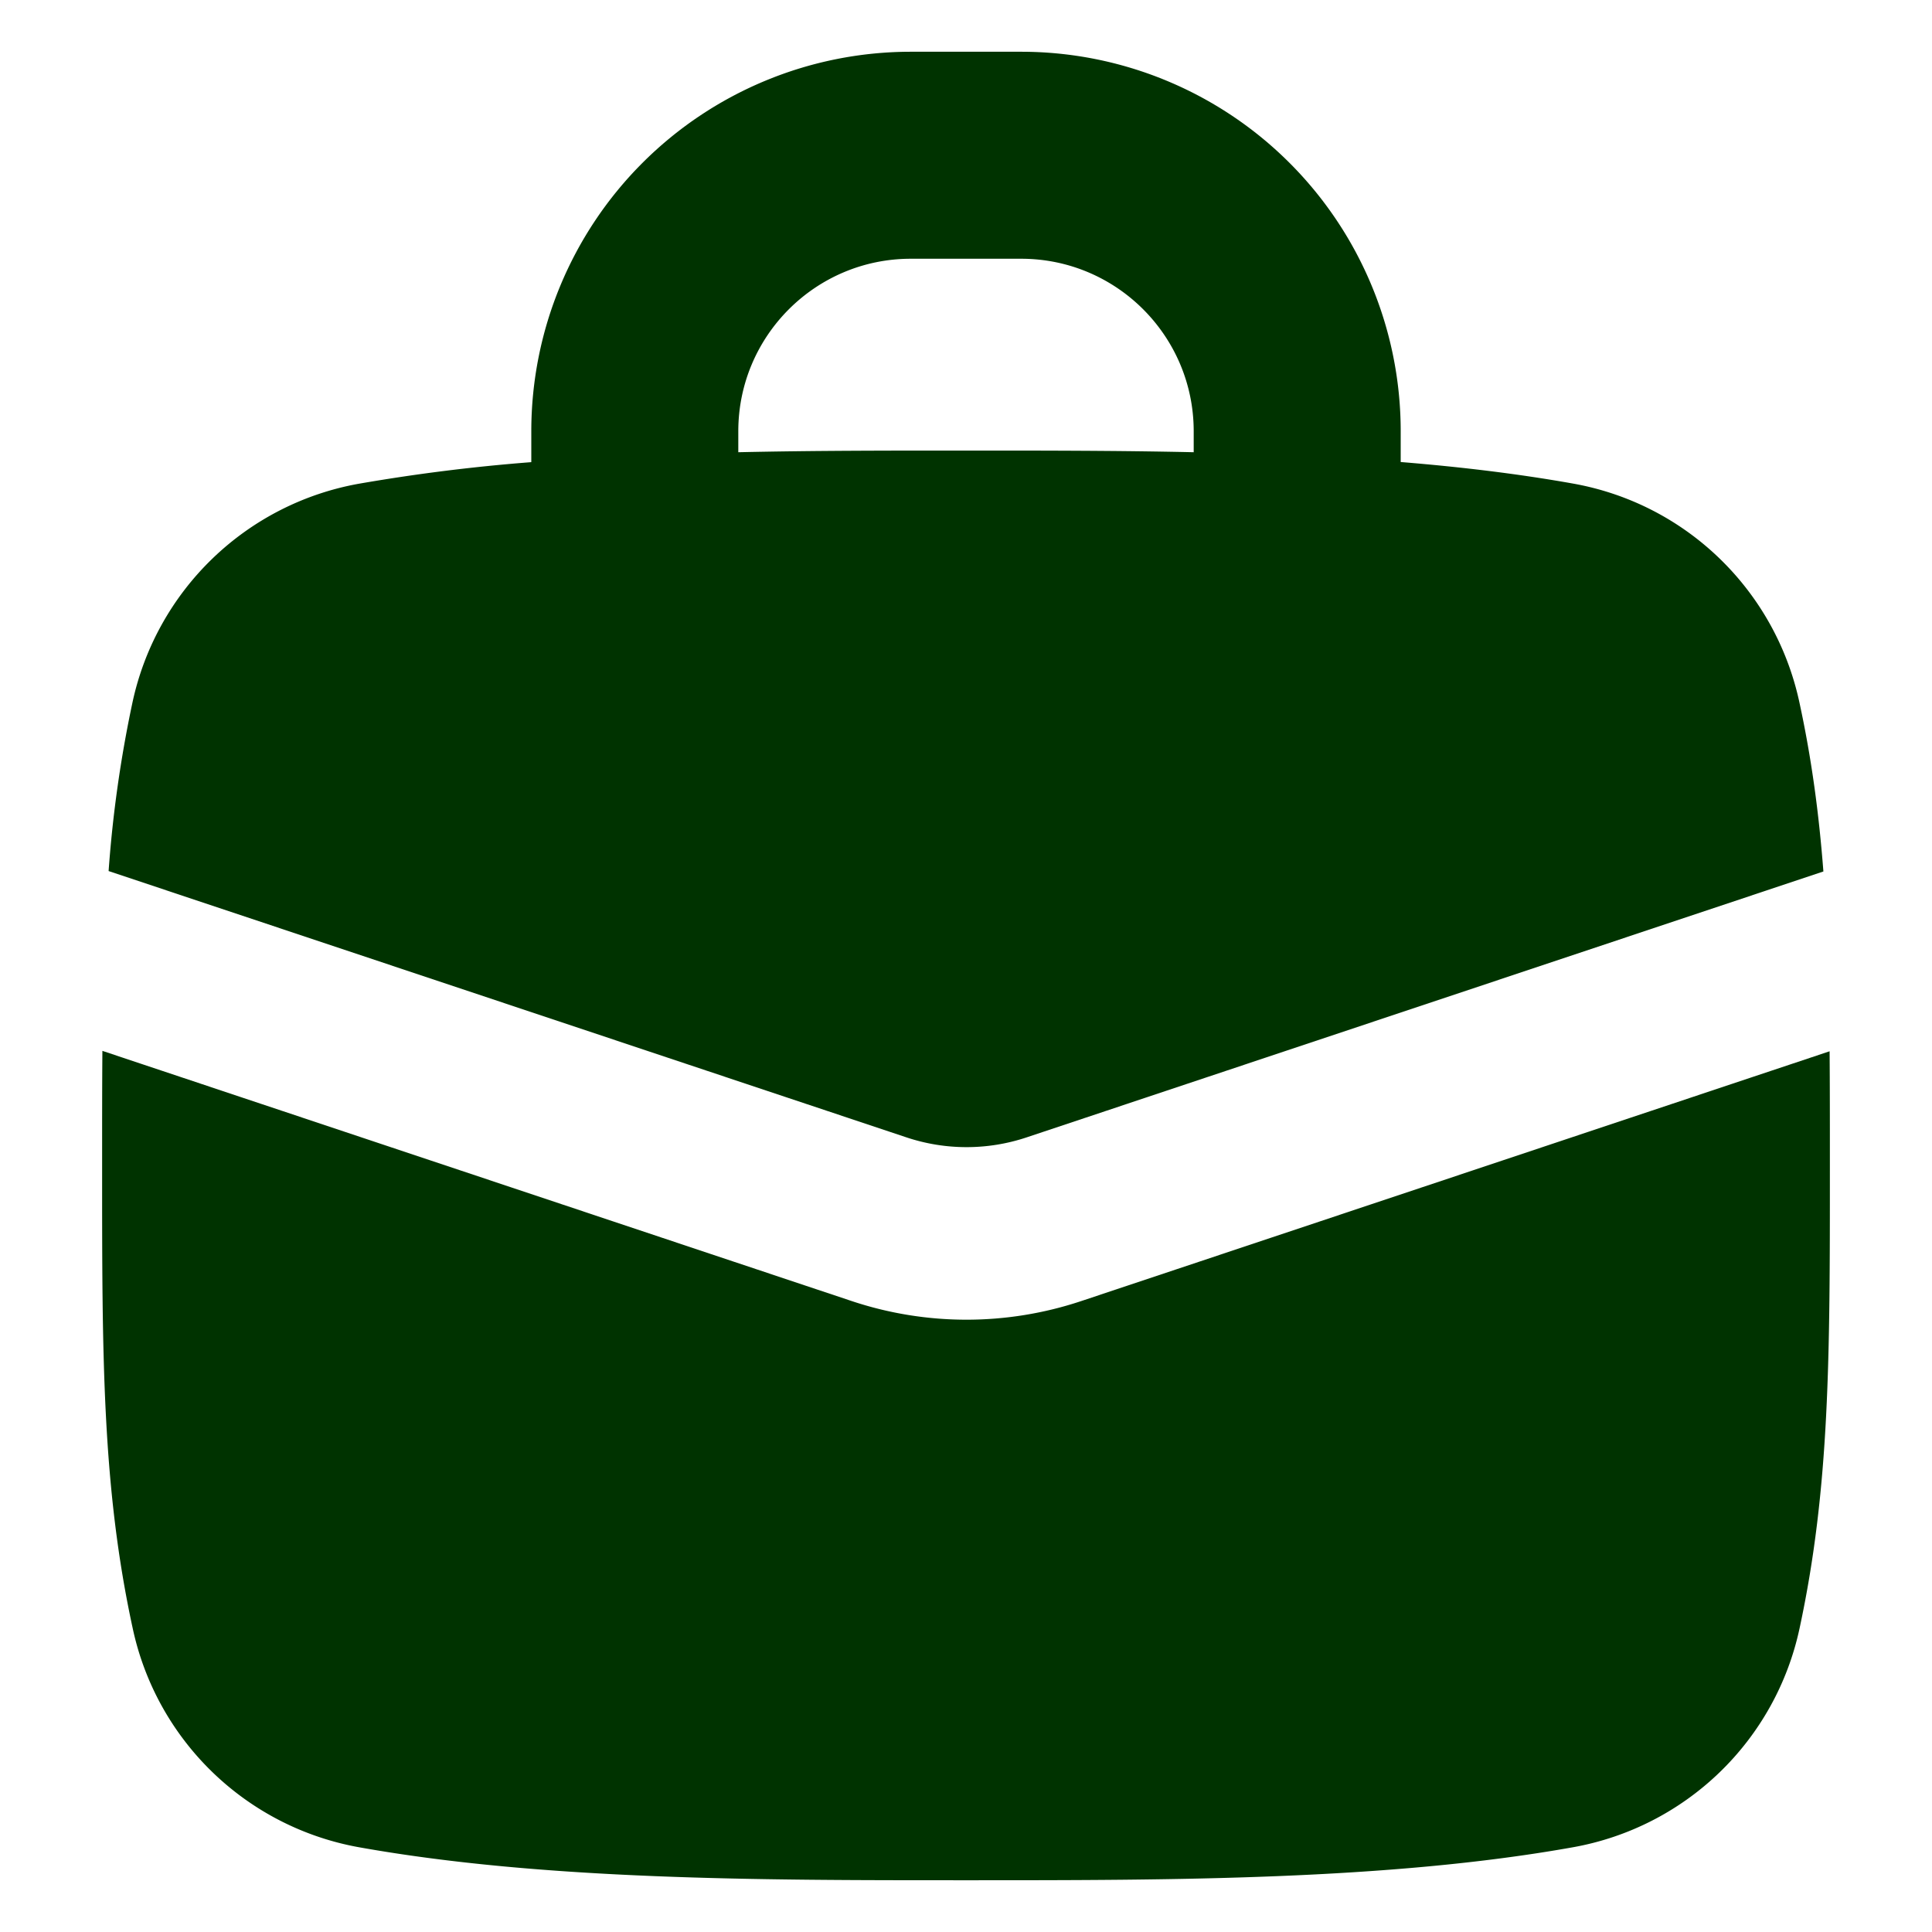
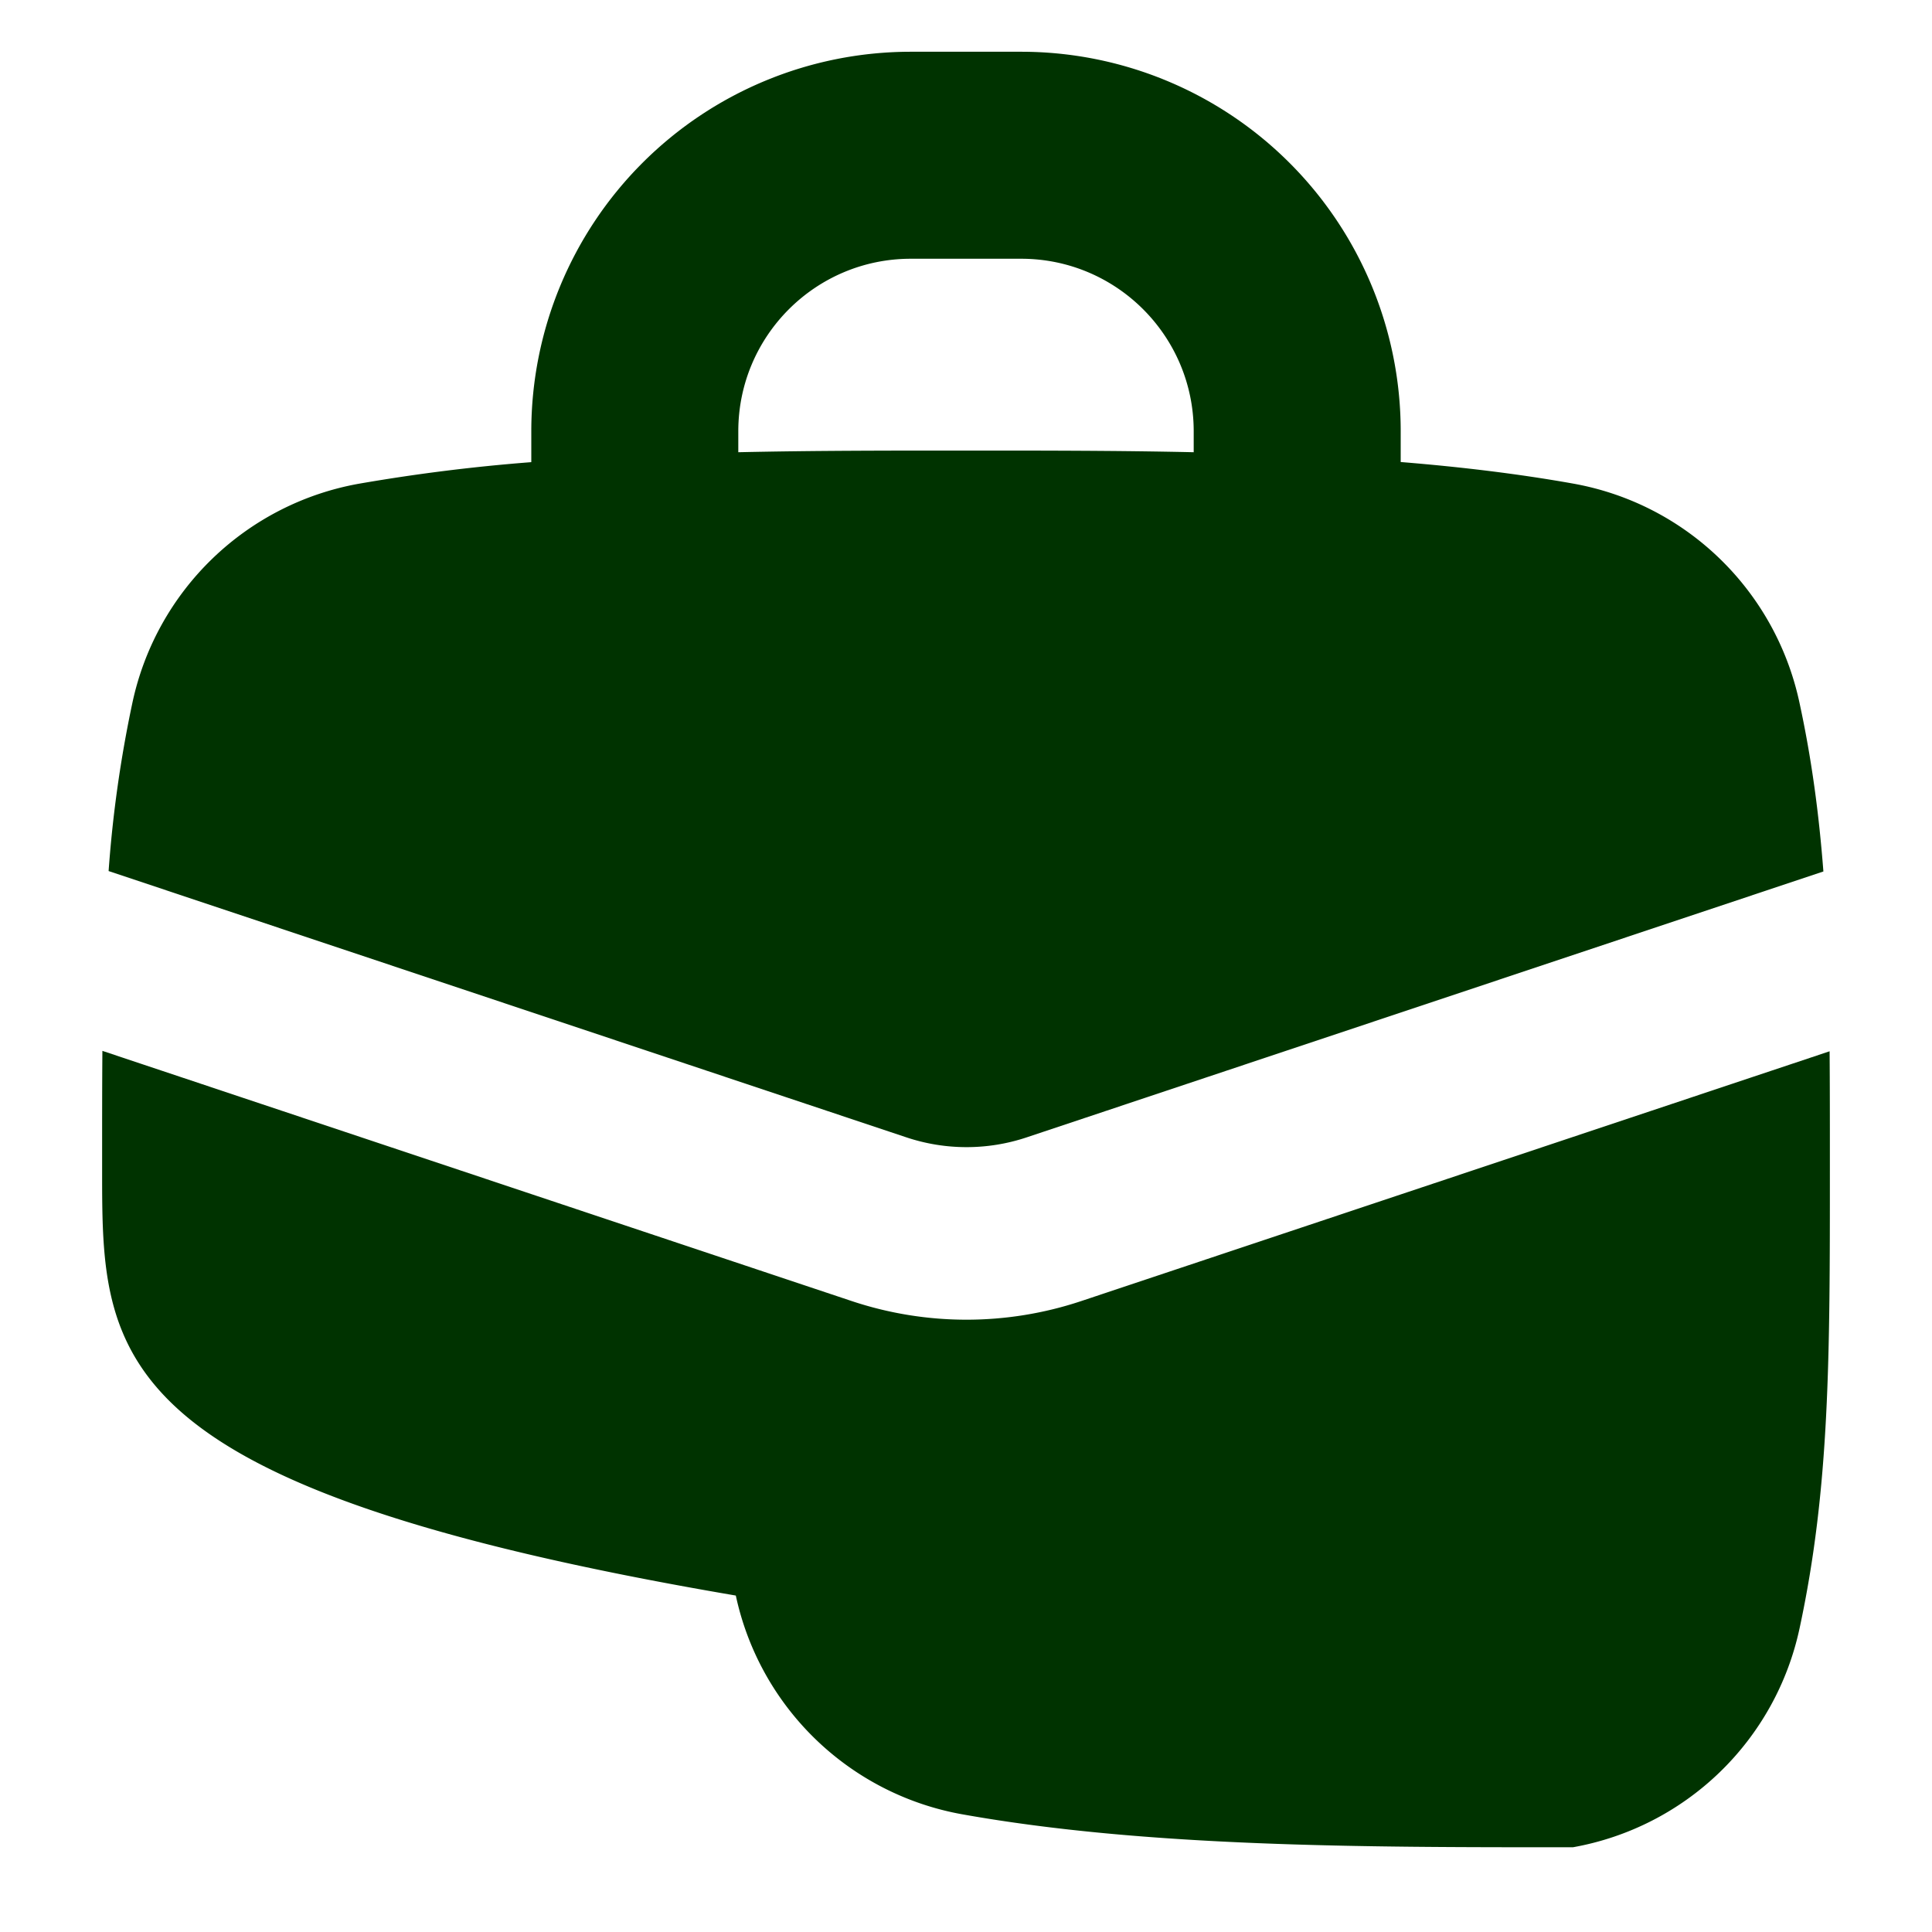
<svg xmlns="http://www.w3.org/2000/svg" fill="none" viewBox="0 0 14 14" height="14" width="14">
  <g id="bag-suitcase-4--product-business-briefcase">
-     <path id="Union" fill="#003300" fill-rule="evenodd" d="M5.35 3.125c0 -0.69 0.56 -1.25 1.25 -1.25h0.8c0.69 0 1.25 0.56 1.25 1.25v0.152c-0.545 -0.012 -1.091 -0.012 -1.622 -0.012h-0.056c-0.53 0 -1.077 0 -1.622 0.012v-0.152Zm-1.5 0.223v-0.223A2.75 2.75 0 0 1 6.6 0.375h0.8a2.75 2.75 0 0 1 2.75 2.75v0.223c0.431 0.035 0.85 0.085 1.248 0.156 0.82 0.146 1.466 0.773 1.641 1.585 0.089 0.41 0.142 0.809 0.174 1.226L7.439 8.242a1.375 1.375 0 0 1 -0.87 0L0.787 6.312A8.92 8.92 0 0 1 0.96 5.09a2.047 2.047 0 0 1 1.642 -1.585 13.23 13.23 0 0 1 1.247 -0.156ZM0.74 8.408c0 -0.28 0 -0.543 0.002 -0.793l5.43 1.813c0.54 0.18 1.123 0.18 1.663 0l5.423 -1.81c0.002 0.249 0.002 0.51 0.002 0.79v0.074c0 1.345 0 2.297 -0.22 3.319a2.047 2.047 0 0 1 -1.642 1.585c-1.336 0.239 -2.915 0.239 -4.37 0.239h-0.056c-1.455 0 -3.033 0 -4.37 -0.239a2.047 2.047 0 0 1 -1.64 -1.585C0.74 10.779 0.74 9.827 0.74 8.482v-0.074Z" clip-rule="evenodd" stroke-width="1" />
+     <path id="Union" fill="#003300" fill-rule="evenodd" d="M5.35 3.125c0 -0.69 0.56 -1.25 1.25 -1.25h0.8c0.69 0 1.25 0.56 1.25 1.25v0.152c-0.545 -0.012 -1.091 -0.012 -1.622 -0.012h-0.056c-0.53 0 -1.077 0 -1.622 0.012v-0.152Zm-1.5 0.223v-0.223A2.75 2.75 0 0 1 6.6 0.375h0.8a2.75 2.75 0 0 1 2.75 2.75v0.223c0.431 0.035 0.85 0.085 1.248 0.156 0.82 0.146 1.466 0.773 1.641 1.585 0.089 0.41 0.142 0.809 0.174 1.226L7.439 8.242a1.375 1.375 0 0 1 -0.87 0L0.787 6.312A8.92 8.92 0 0 1 0.96 5.09a2.047 2.047 0 0 1 1.642 -1.585 13.23 13.23 0 0 1 1.247 -0.156ZM0.74 8.408c0 -0.28 0 -0.543 0.002 -0.793l5.43 1.813c0.54 0.18 1.123 0.18 1.663 0l5.423 -1.81c0.002 0.249 0.002 0.51 0.002 0.79v0.074c0 1.345 0 2.297 -0.22 3.319a2.047 2.047 0 0 1 -1.642 1.585h-0.056c-1.455 0 -3.033 0 -4.37 -0.239a2.047 2.047 0 0 1 -1.64 -1.585C0.74 10.779 0.74 9.827 0.74 8.482v-0.074Z" clip-rule="evenodd" stroke-width="1" />
  </g>
</svg>